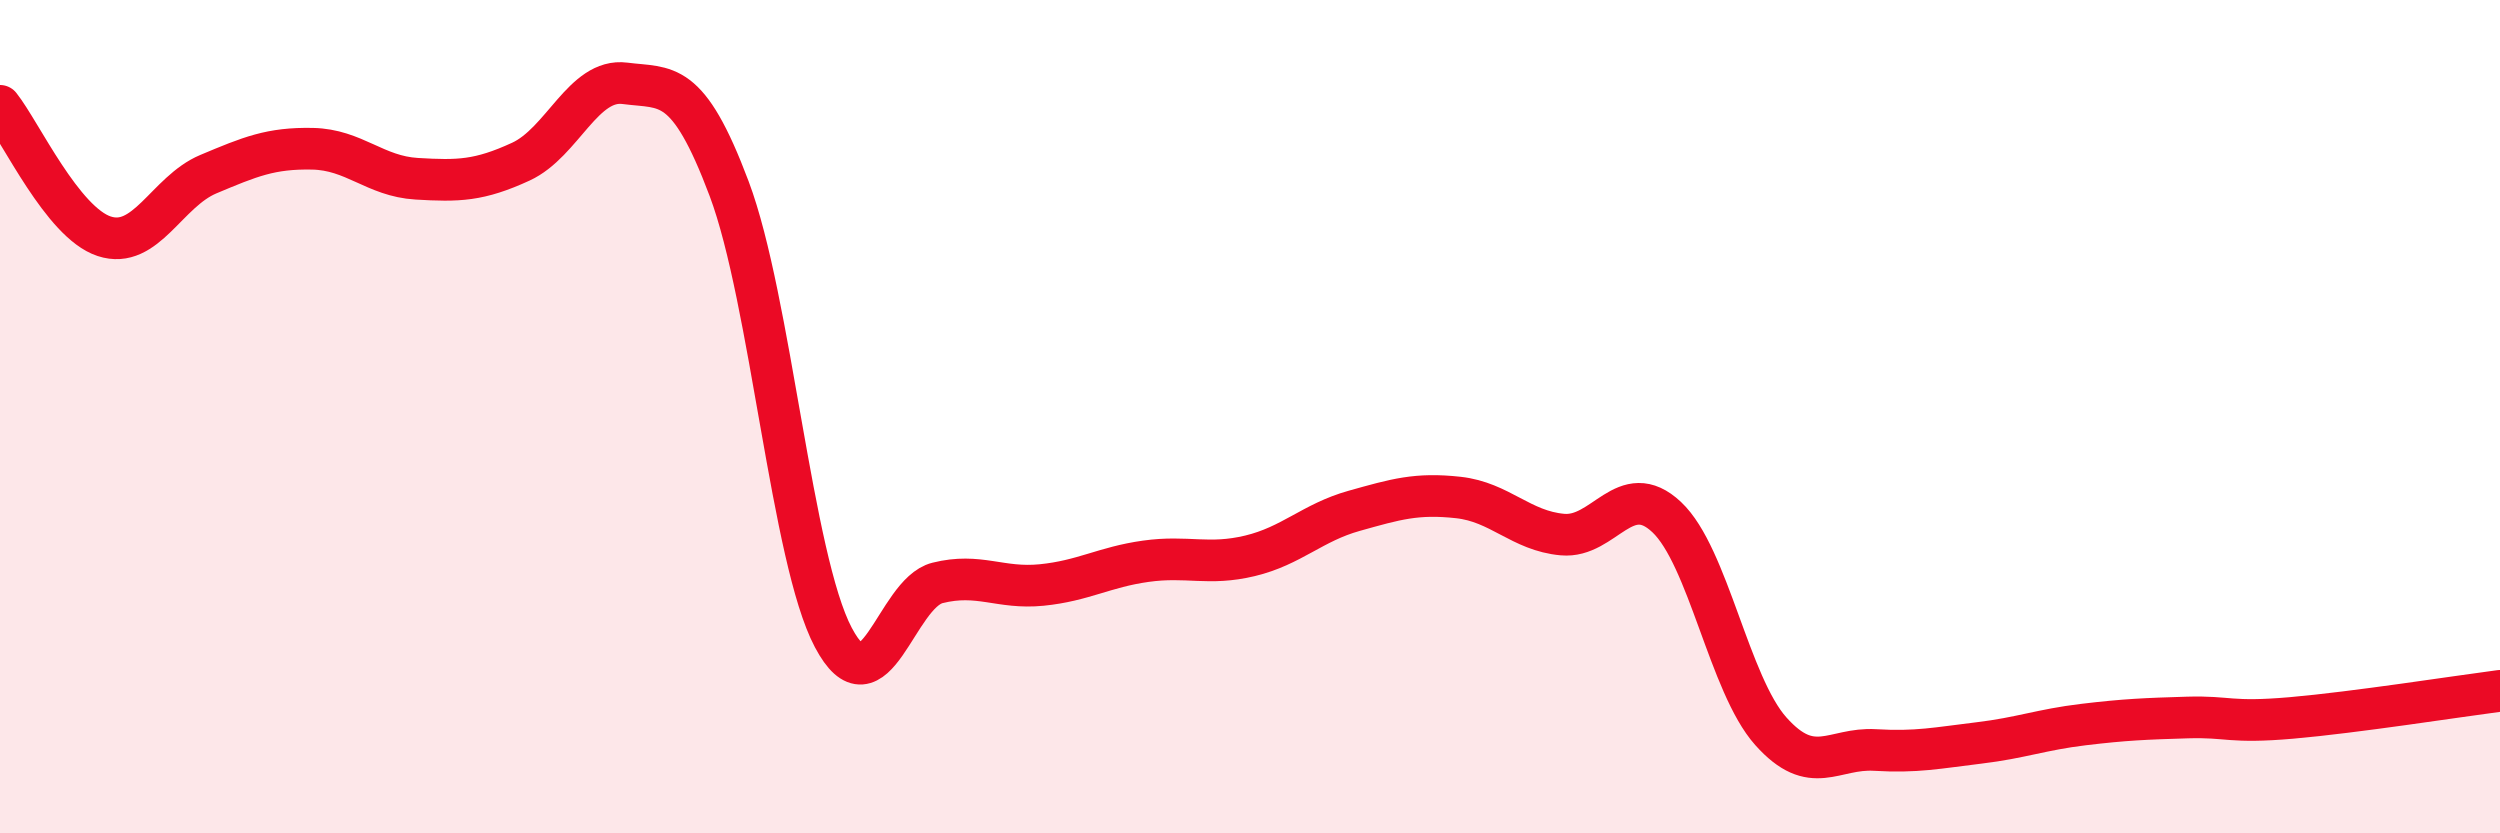
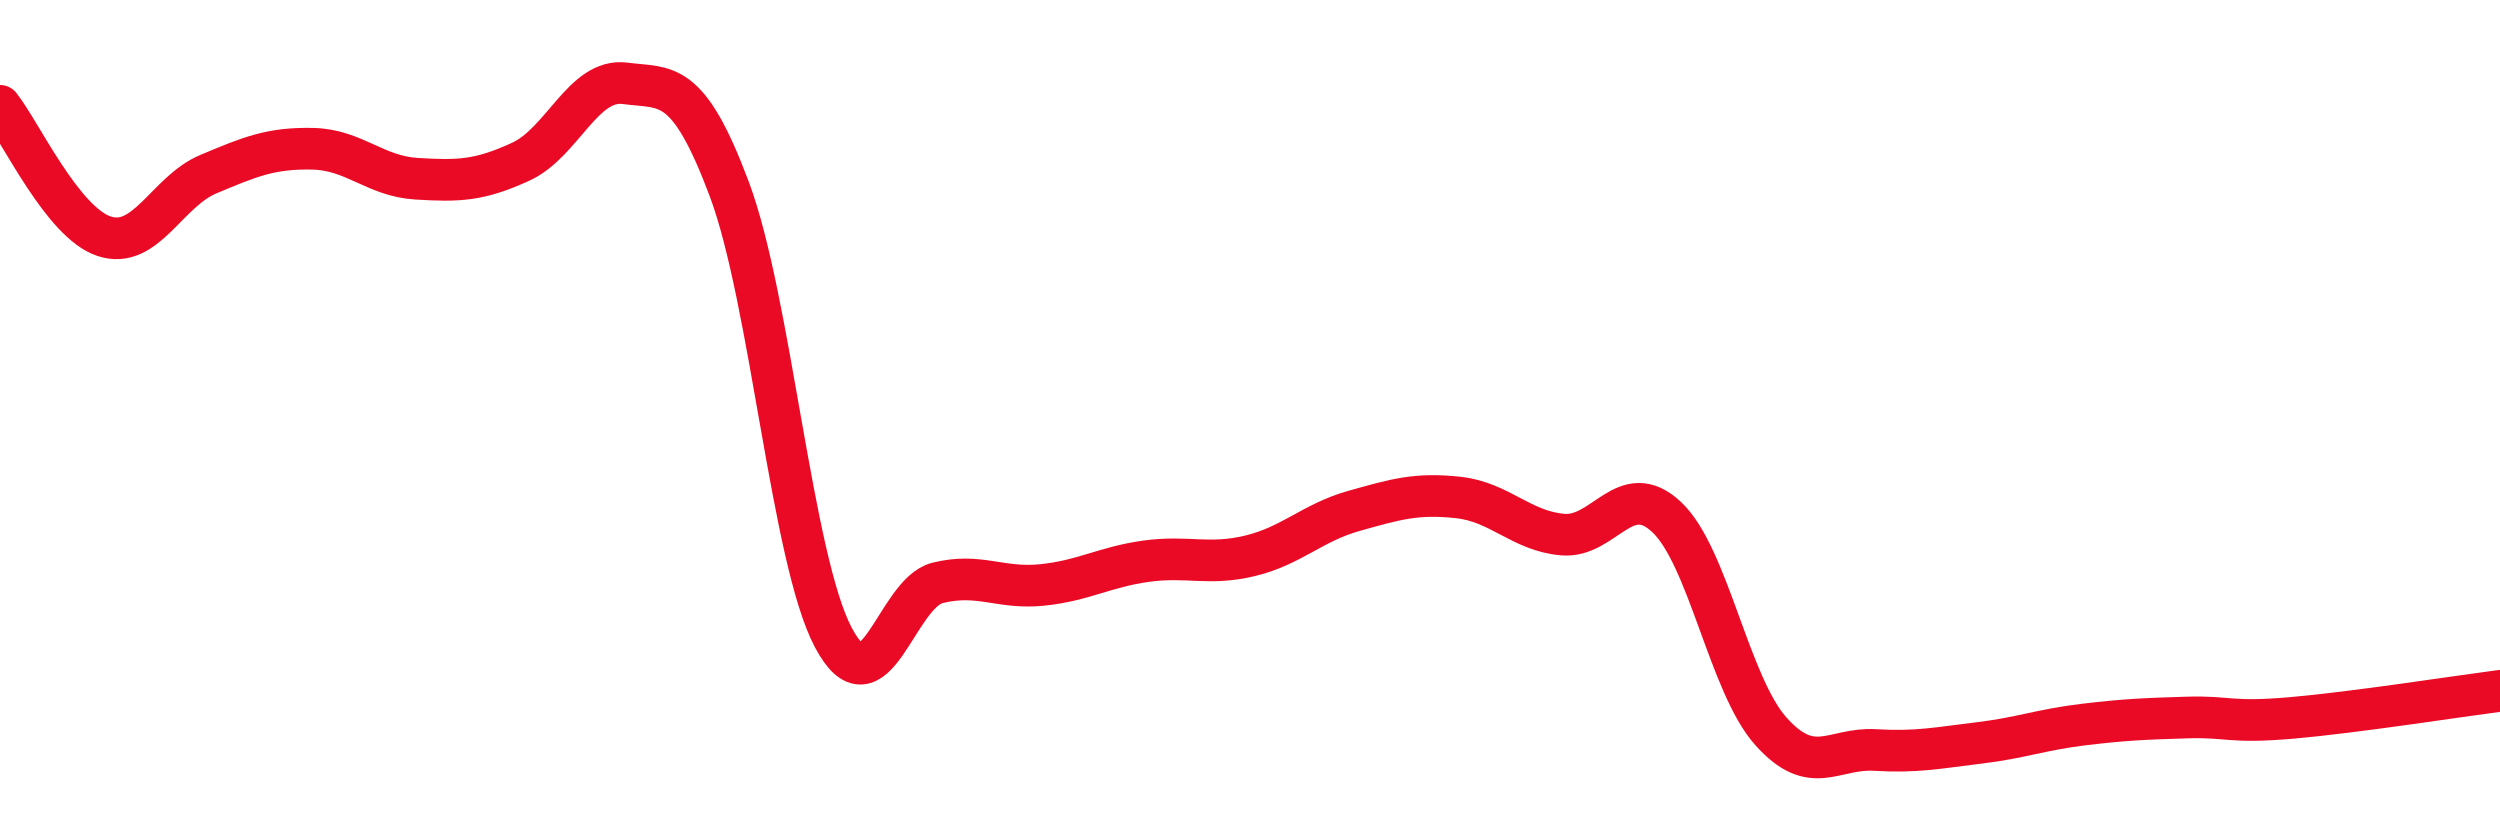
<svg xmlns="http://www.w3.org/2000/svg" width="60" height="20" viewBox="0 0 60 20">
-   <path d="M 0,2.54 C 0.5,3.17 1.5,5.34 2.5,5.67 C 3.5,6 4,4.6 5,4.18 C 6,3.76 6.5,3.55 7.5,3.57 C 8.5,3.59 9,4.23 10,4.29 C 11,4.35 11.5,4.34 12.5,3.88 C 13.5,3.42 14,1.87 15,2 C 16,2.13 16.5,1.87 17.5,4.53 C 18.5,7.19 19,13.41 20,15.3 C 21,17.19 21.5,14.24 22.5,13.99 C 23.5,13.74 24,14.14 25,14.04 C 26,13.94 26.5,13.61 27.5,13.47 C 28.5,13.33 29,13.58 30,13.34 C 31,13.1 31.5,12.54 32.5,12.26 C 33.5,11.98 34,11.83 35,11.94 C 36,12.05 36.5,12.74 37.5,12.83 C 38.5,12.92 39,11.47 40,12.41 C 41,13.35 41.5,16.43 42.5,17.55 C 43.5,18.67 44,17.94 45,18 C 46,18.06 46.5,17.95 47.5,17.83 C 48.5,17.71 49,17.51 50,17.39 C 51,17.27 51.5,17.25 52.5,17.22 C 53.5,17.19 53.5,17.36 55,17.23 C 56.5,17.1 59,16.71 60,16.58L60 20L0 20Z" fill="#EB0A25" opacity="0.1" stroke-linecap="round" stroke-linejoin="round" />
  <path d="M 0,2.54 C 0.5,3.17 1.5,5.34 2.5,5.67 C 3.5,6 4,4.6 5,4.18 C 6,3.76 6.5,3.55 7.5,3.57 C 8.5,3.59 9,4.23 10,4.29 C 11,4.35 11.5,4.34 12.5,3.88 C 13.5,3.42 14,1.87 15,2 C 16,2.13 16.5,1.87 17.5,4.53 C 18.5,7.19 19,13.41 20,15.3 C 21,17.19 21.5,14.24 22.5,13.99 C 23.5,13.74 24,14.14 25,14.04 C 26,13.94 26.5,13.61 27.5,13.47 C 28.5,13.33 29,13.58 30,13.34 C 31,13.1 31.5,12.54 32.5,12.26 C 33.5,11.98 34,11.83 35,11.94 C 36,12.05 36.5,12.74 37.5,12.83 C 38.5,12.92 39,11.47 40,12.41 C 41,13.35 41.5,16.43 42.5,17.55 C 43.5,18.67 44,17.94 45,18 C 46,18.06 46.5,17.95 47.5,17.83 C 48.5,17.71 49,17.51 50,17.39 C 51,17.27 51.5,17.25 52.5,17.22 C 53.5,17.19 53.5,17.36 55,17.23 C 56.5,17.1 59,16.71 60,16.58" stroke="#EB0A25" stroke-width="1" fill="none" stroke-linecap="round" stroke-linejoin="round" />
</svg>